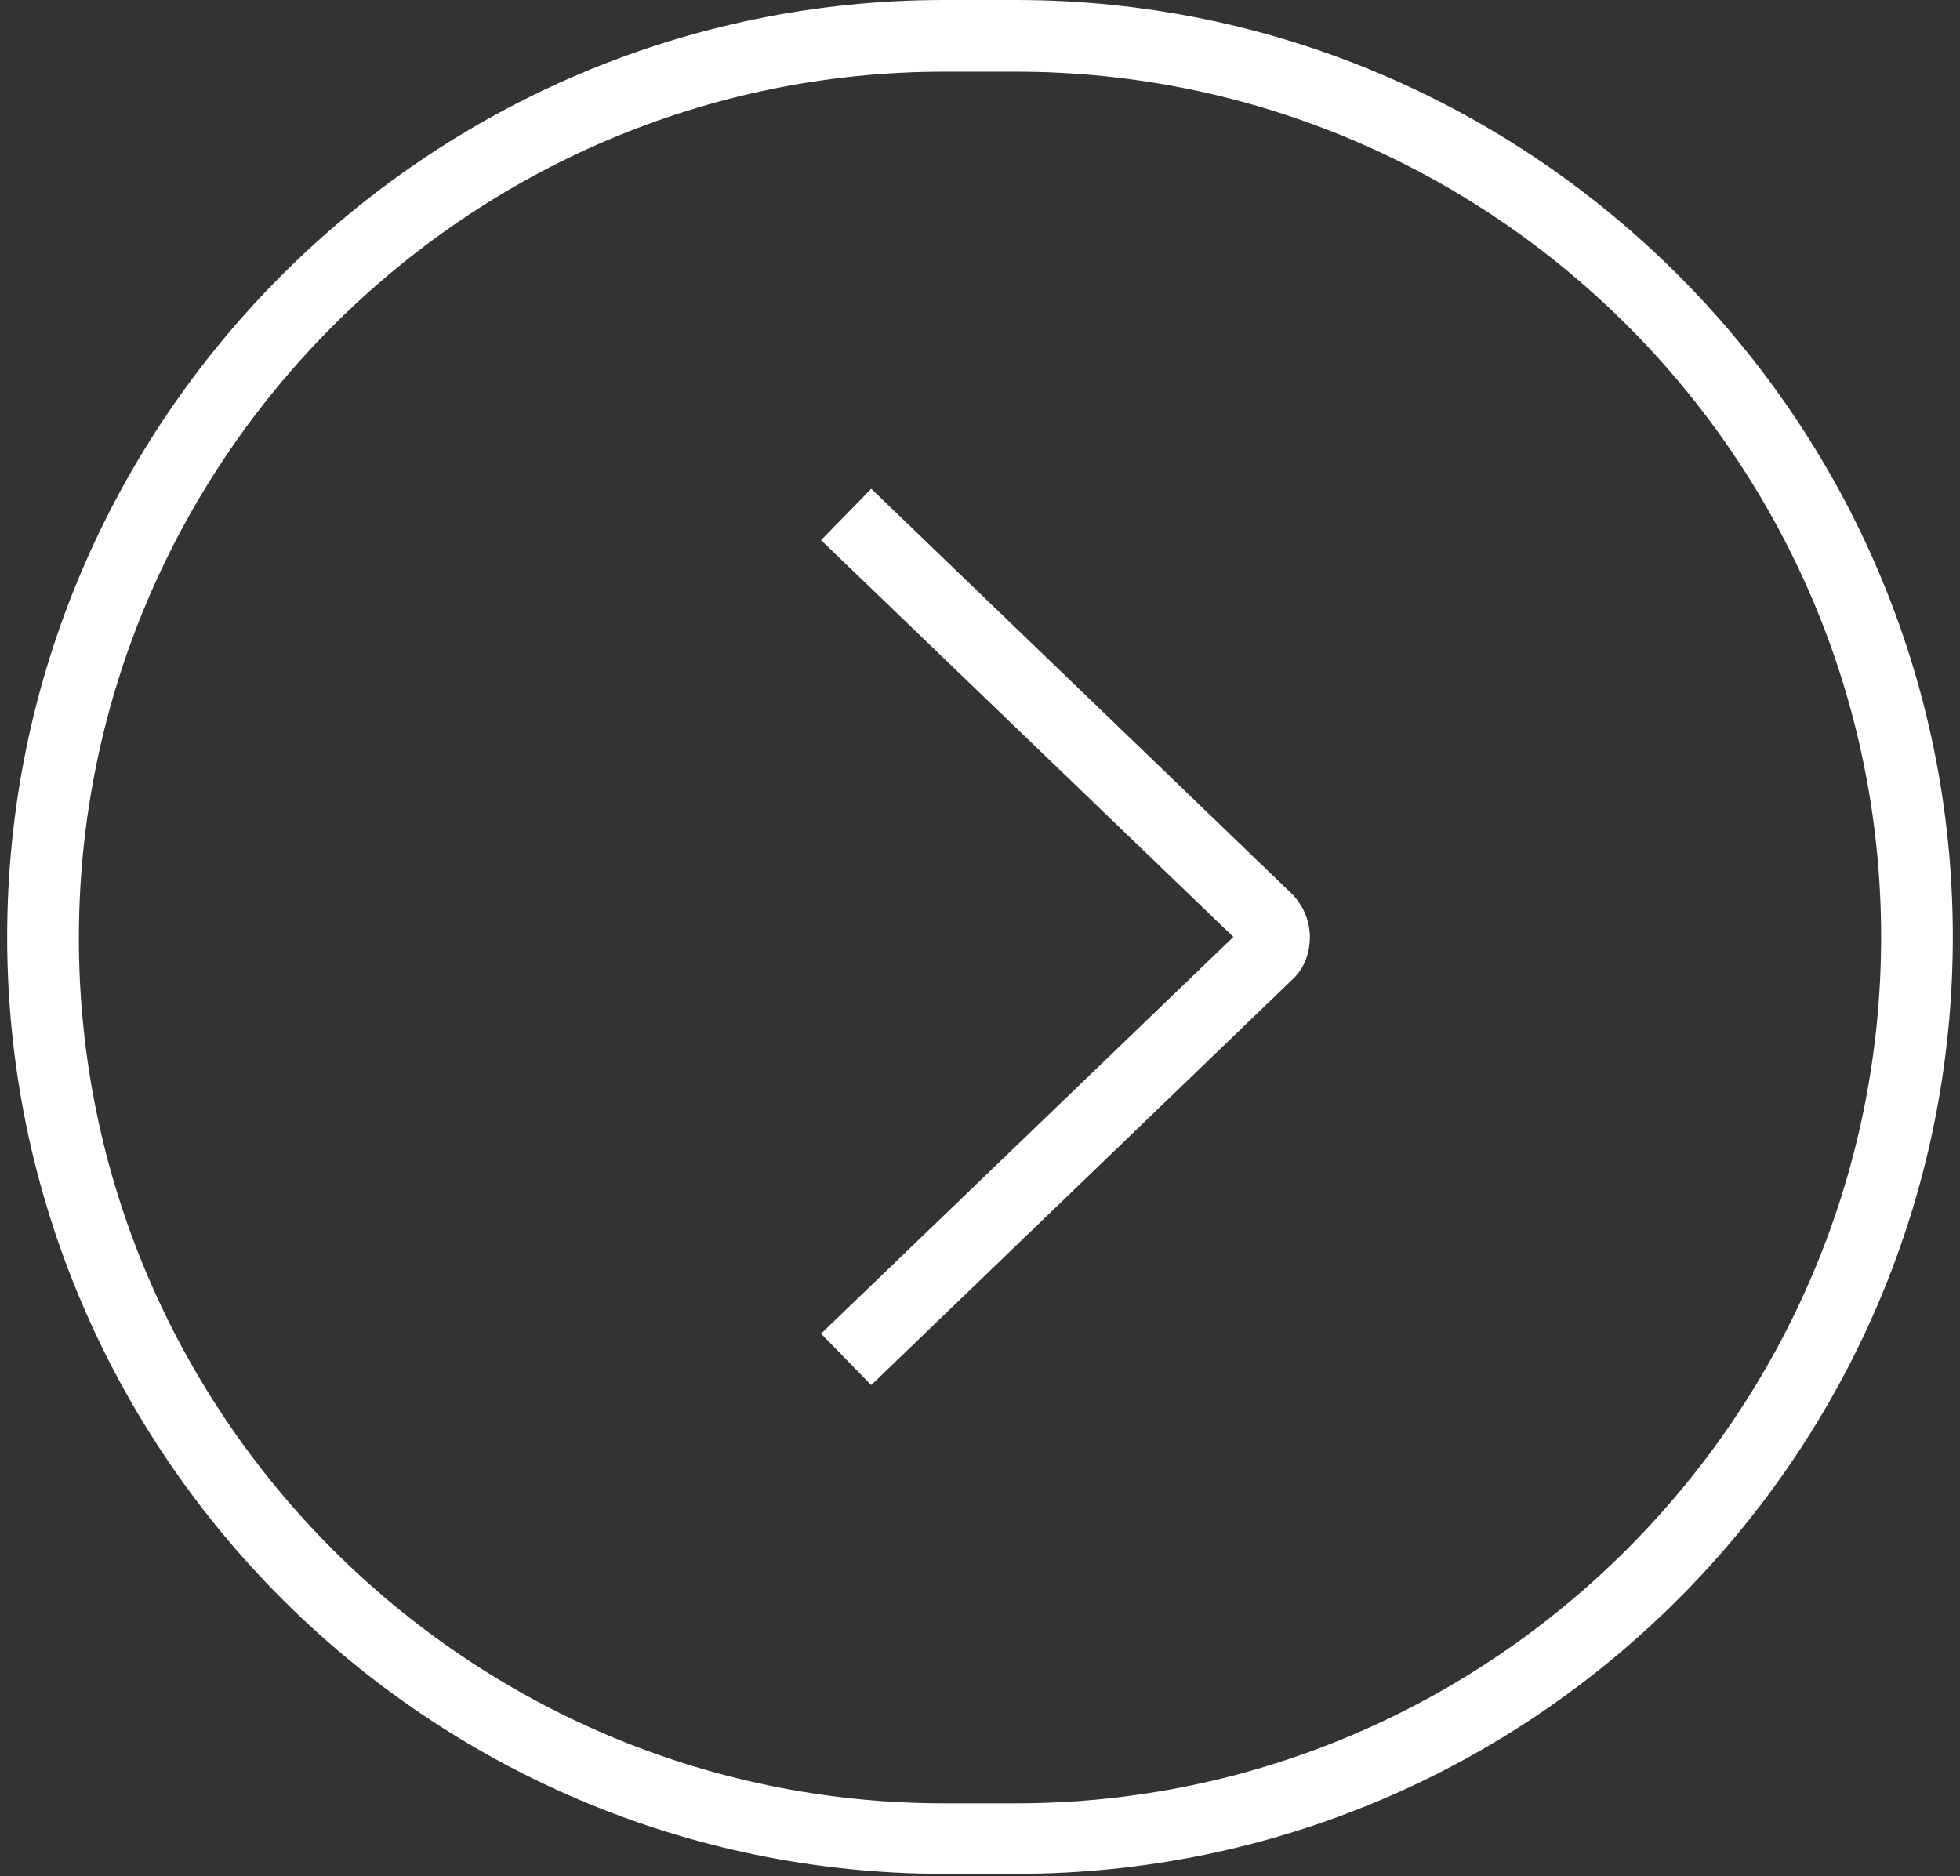
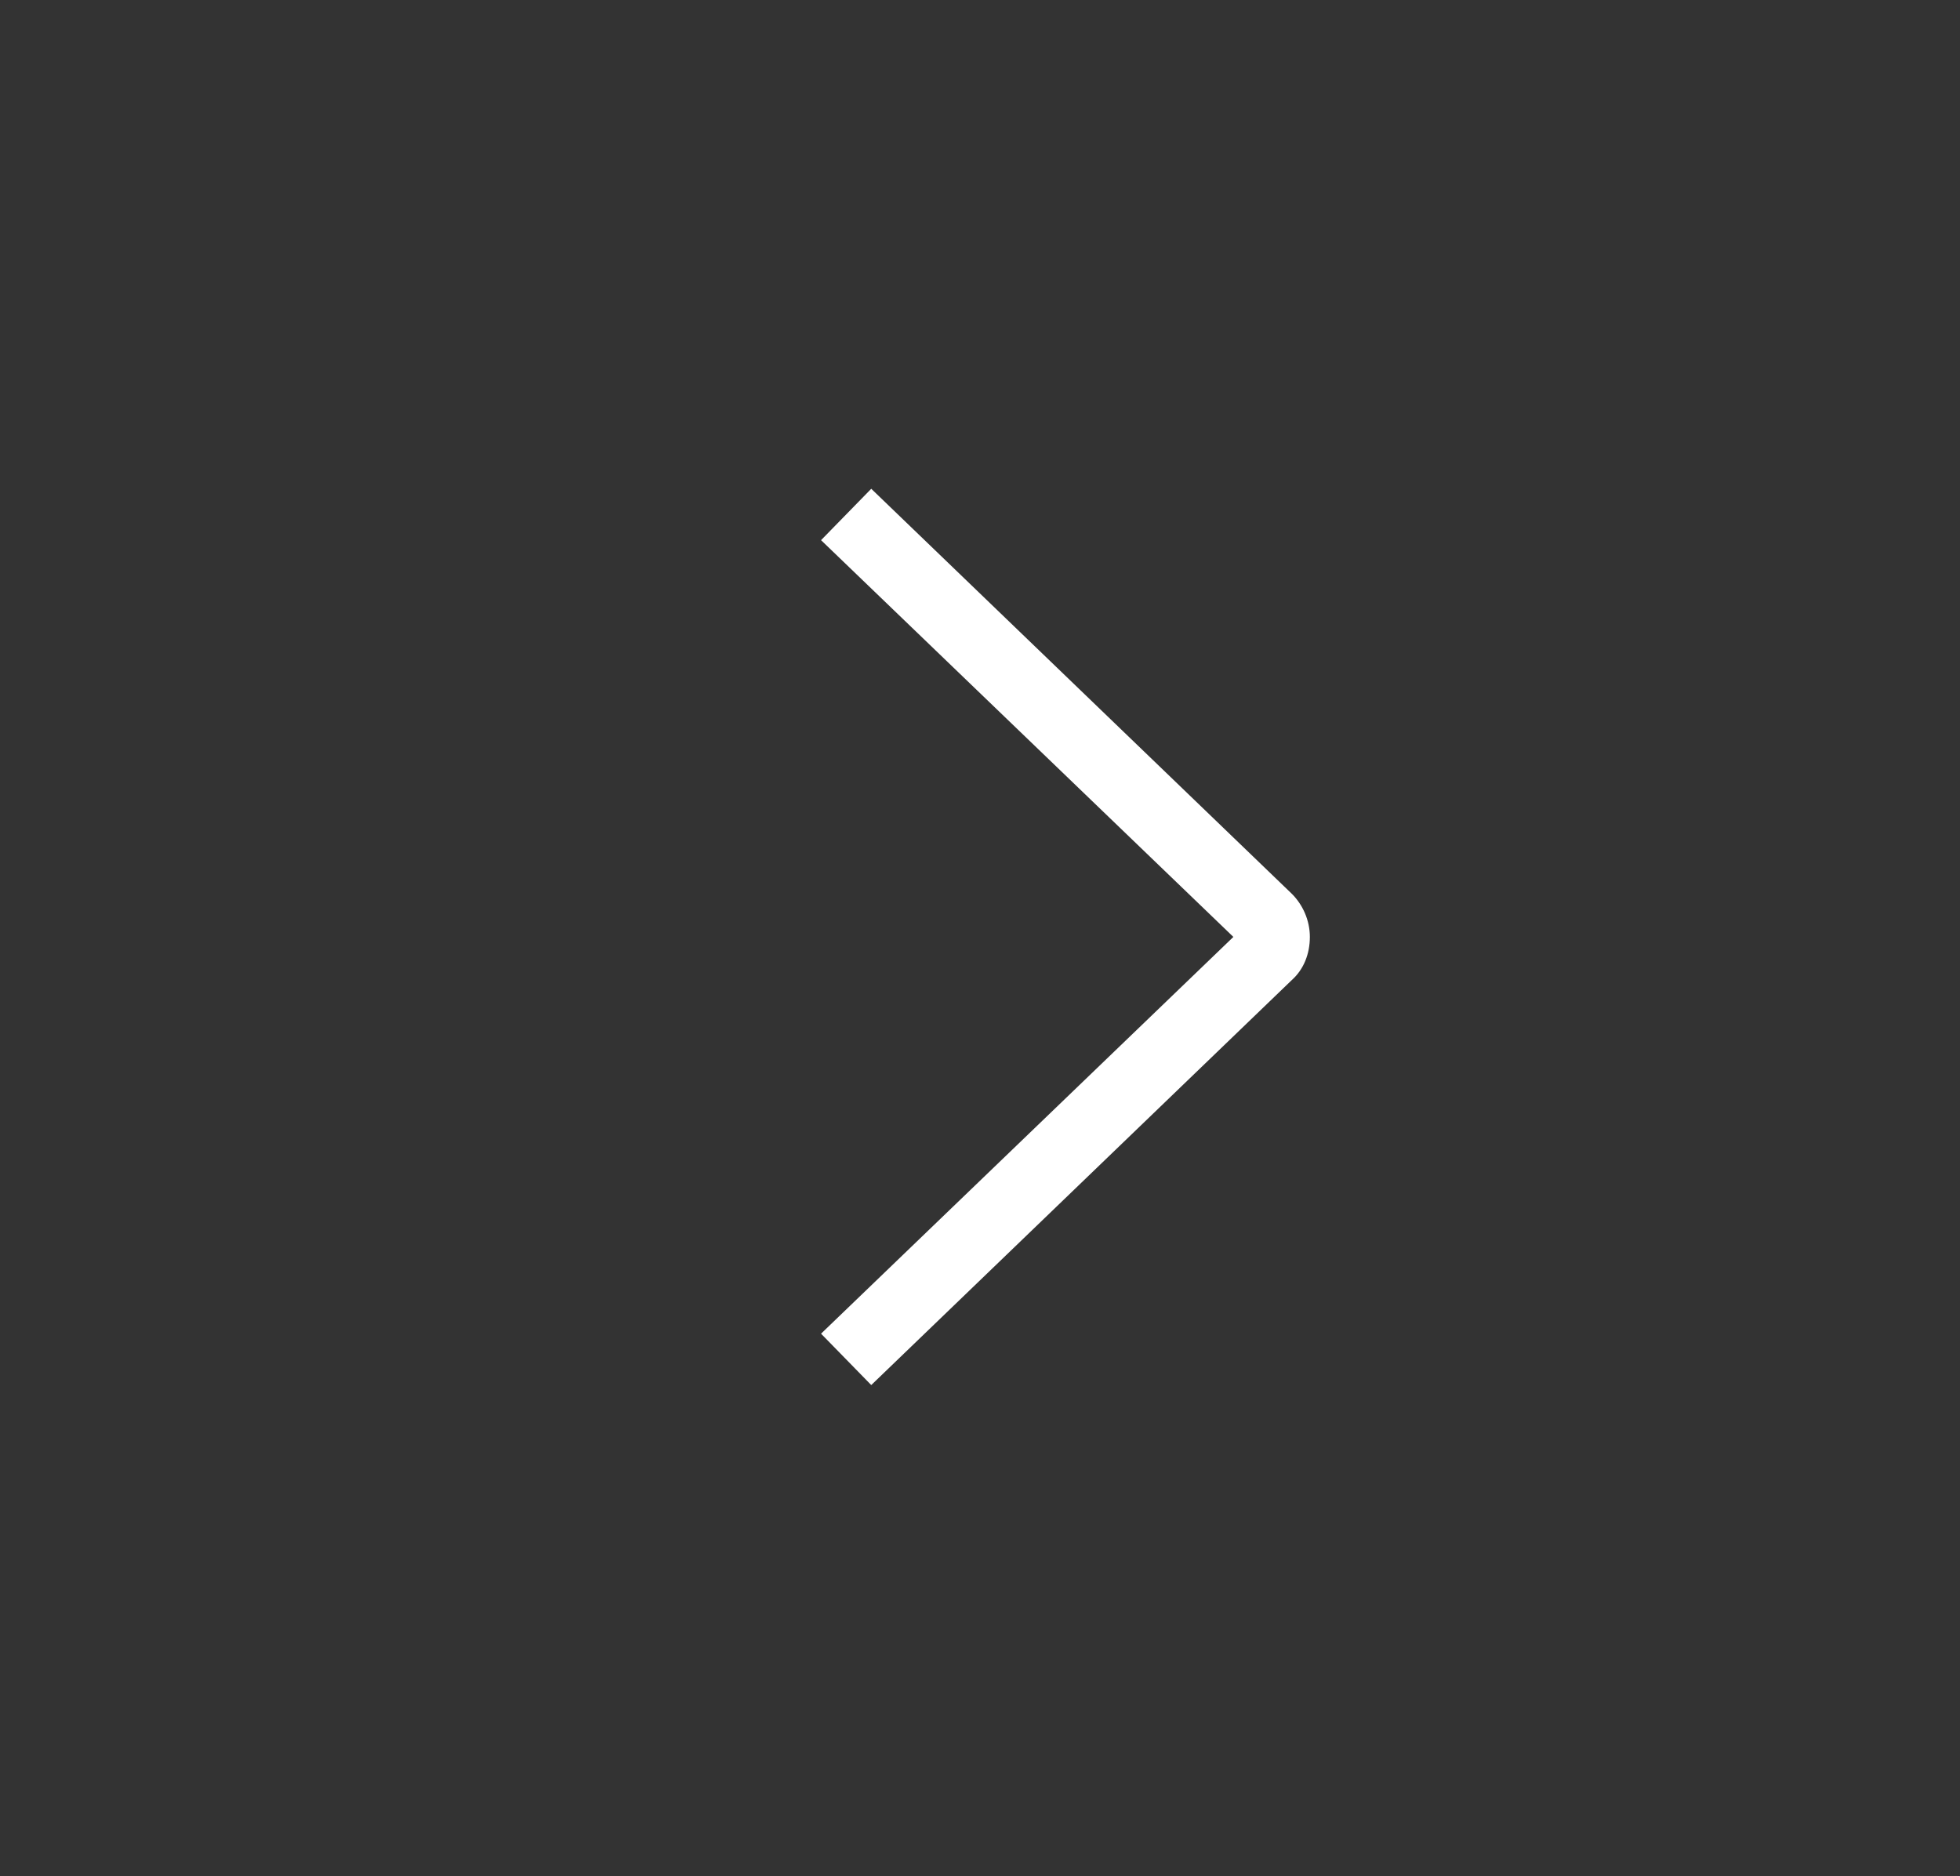
<svg xmlns="http://www.w3.org/2000/svg" id="a" viewBox="0 0 164 157">
  <rect x="0" y="0" width="164" height="157" fill="#333333" stroke="none" />
  <defs>
    <style>.b{fill:#fff;}</style>
  </defs>
-   <path class="b" d="M85,0h-6C35.8,0,.6,35.2,.6,78.4s35.2,78.4,78.4,78.4h6c43.3,0,78.4-35.2,78.4-78.4S128.2,0,85,0Zm0,150.9h-6c-39.9,0-72.4-32.5-72.4-72.4S39.1,6,79,6h6c39.9,0,72.4,32.5,72.4,72.4s-32.5,72.5-72.4,72.5Z" />
  <path class="b" d="M72.9,40.9l-4.2,4.3,34.5,33.2-34.5,33.2,4.2,4.3,35.2-33.9c1-.9,1.5-2.2,1.5-3.6s-.6-2.7-1.5-3.6l-35.2-33.9Z" />
</svg>